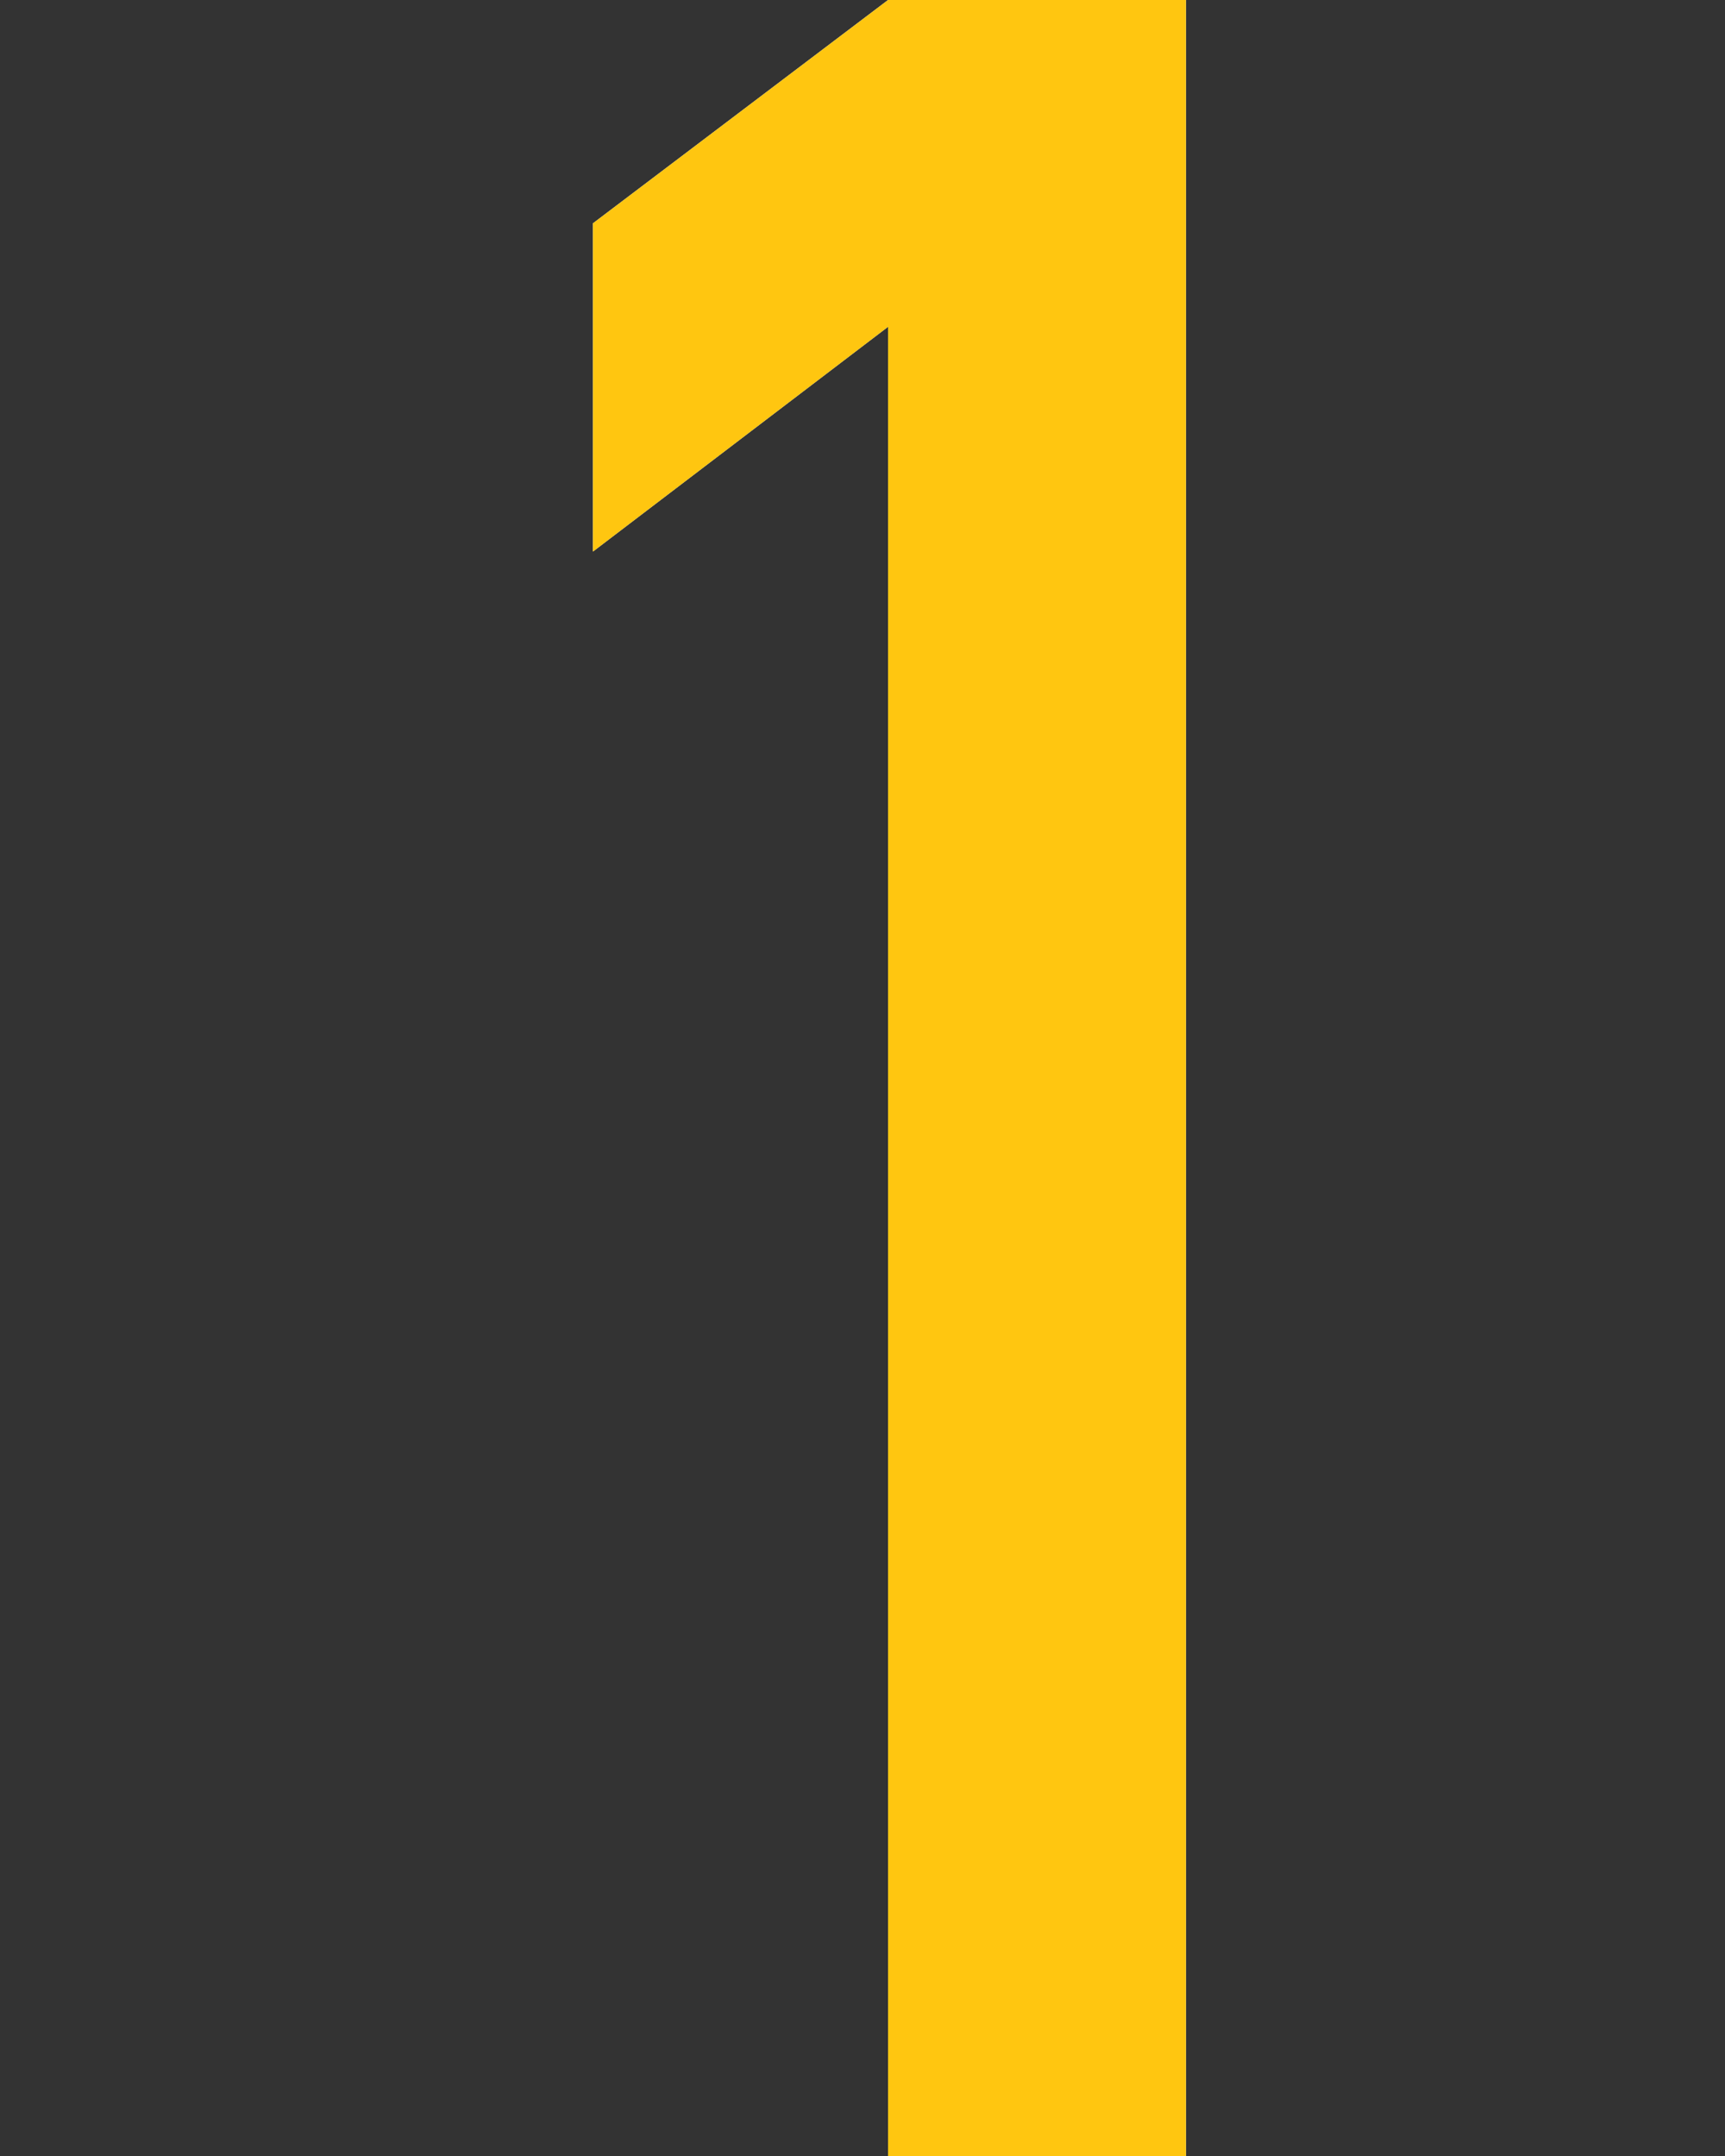
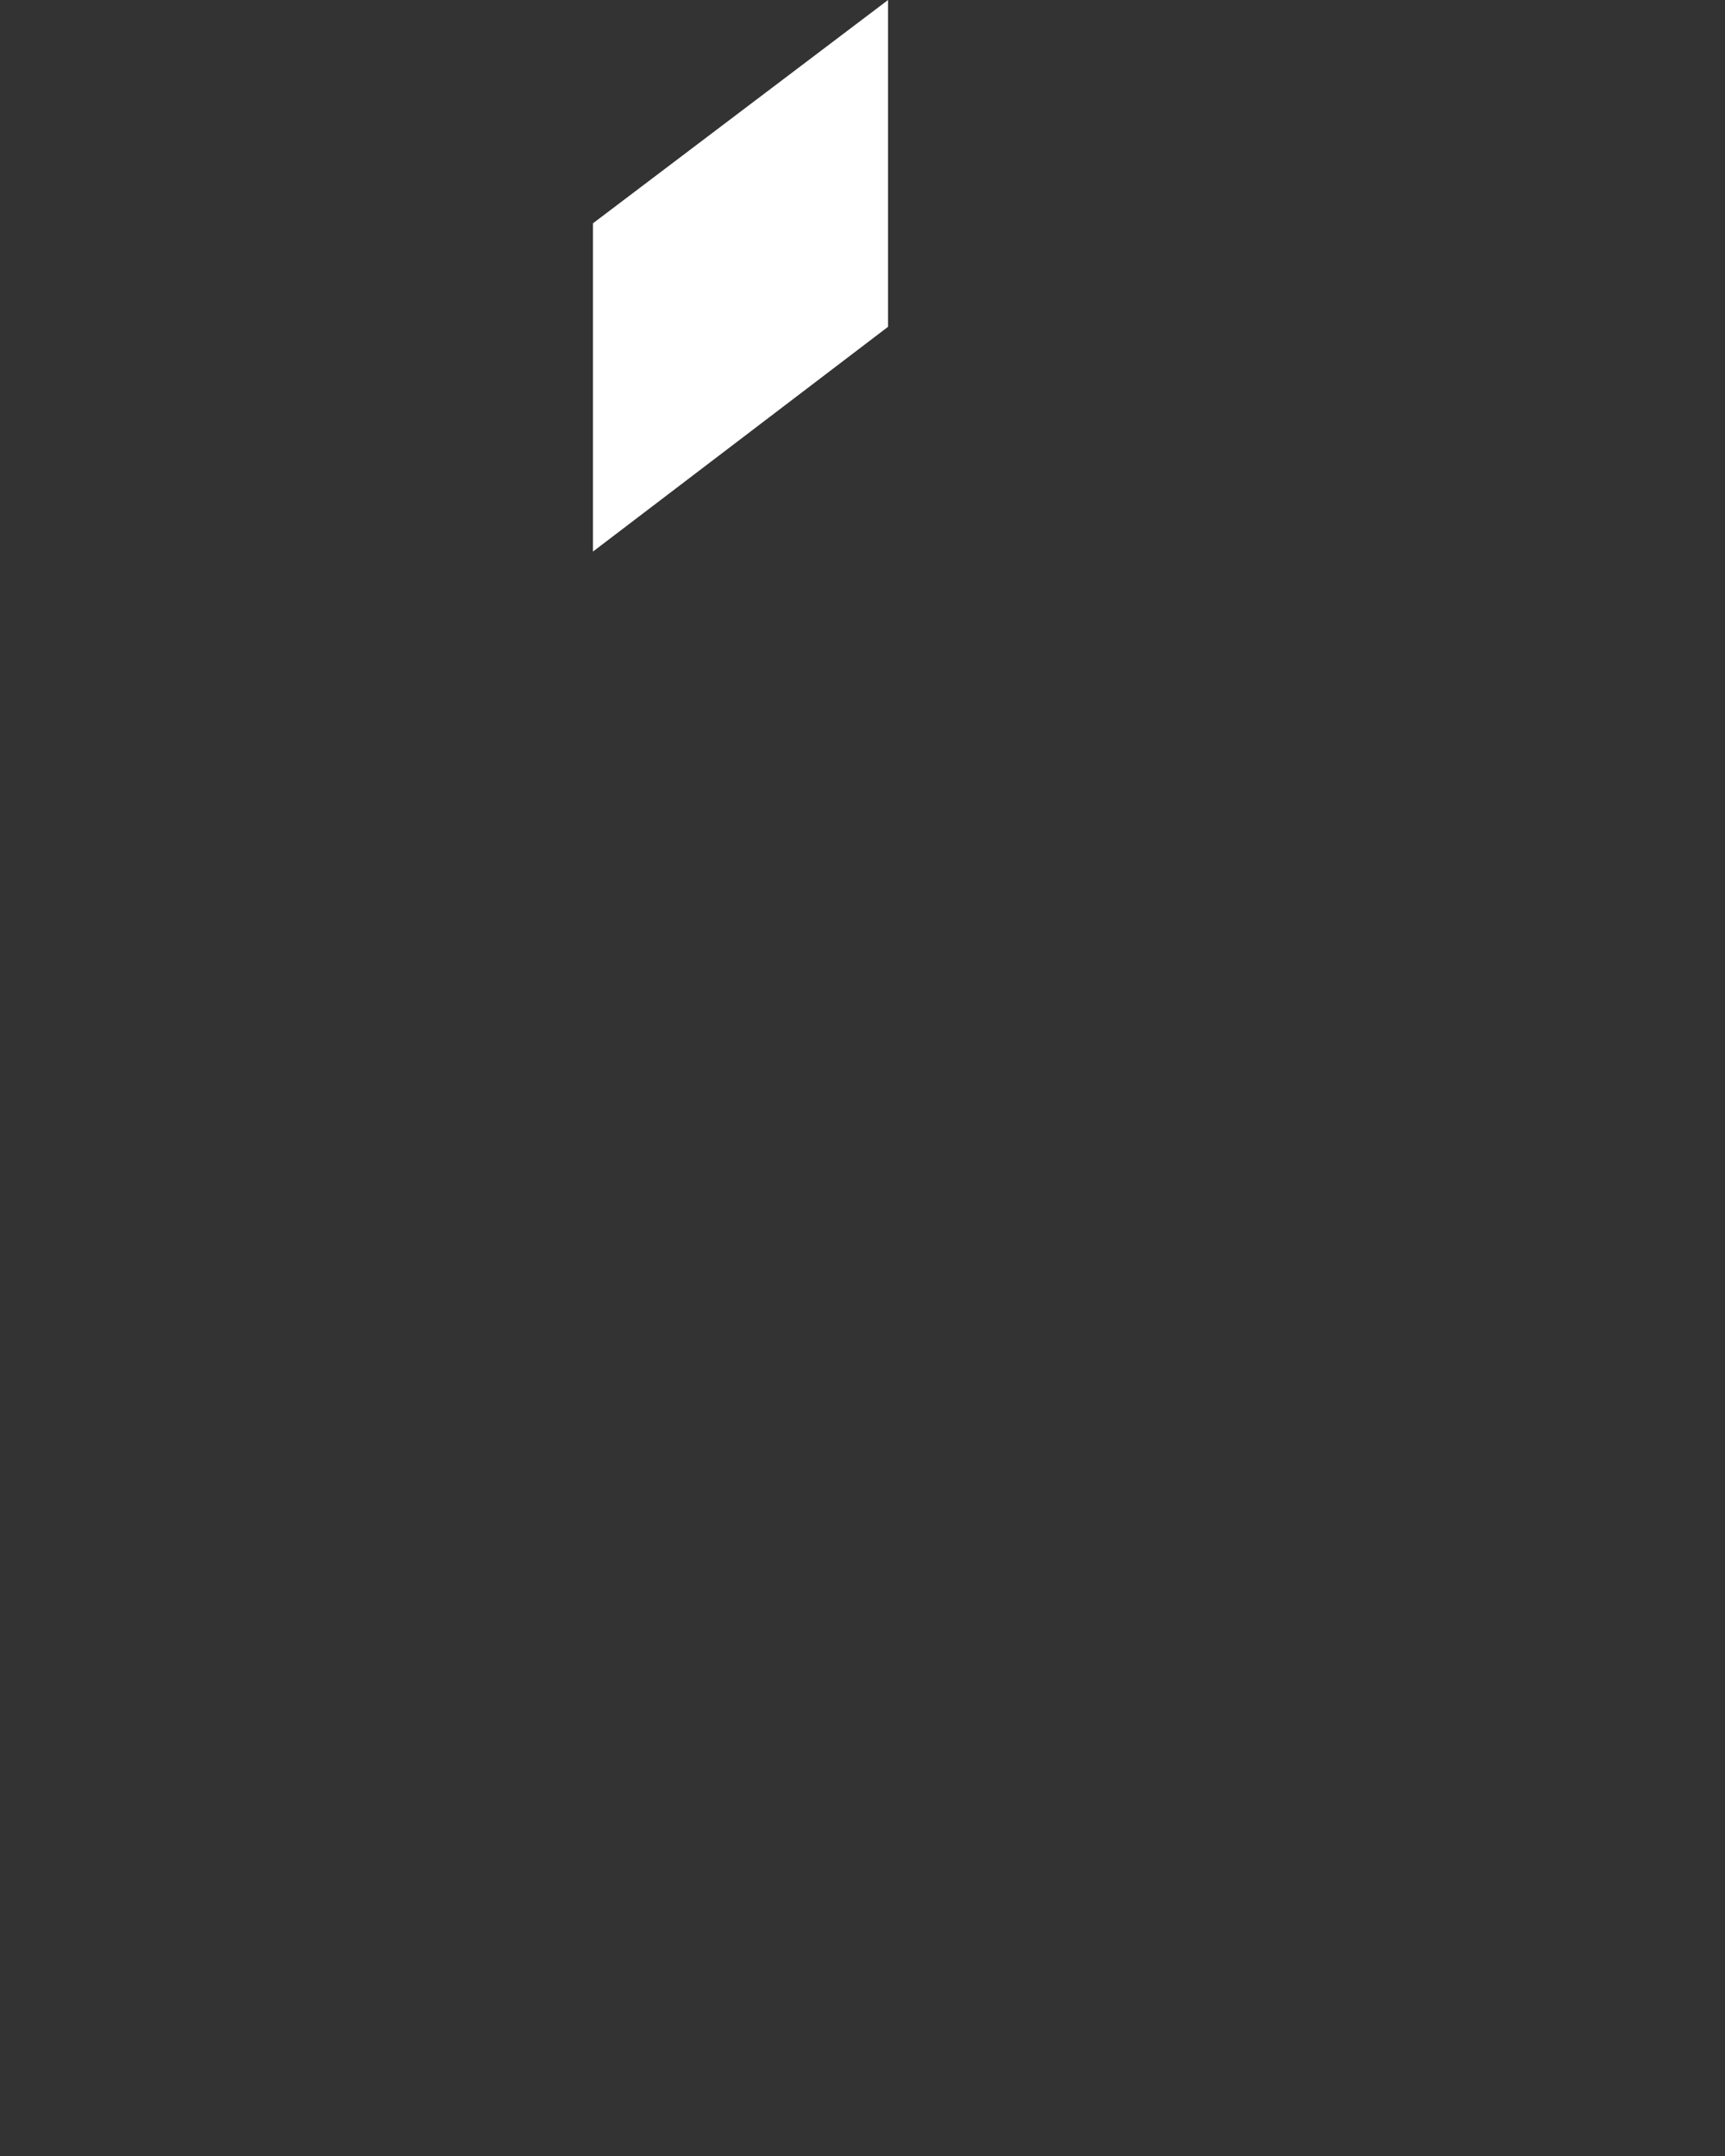
<svg xmlns="http://www.w3.org/2000/svg" width="32" height="40" viewBox="0 0 32 40" fill="none">
  <rect x="0" y="0" width="32" height="40" fill="#333333" stroke="none" />
-   <path d="M16.474 6.063L11 10.233V4.143L16.474 0H22V40H16.474V6.063Z" fill="white" />
-   <path d="M16.474 6.063L11 10.233V4.143L16.474 0H22V40H16.474V6.063Z" fill="#FFC610" />
+   <path d="M16.474 6.063L11 10.233V4.143L16.474 0V40H16.474V6.063Z" fill="white" />
</svg>